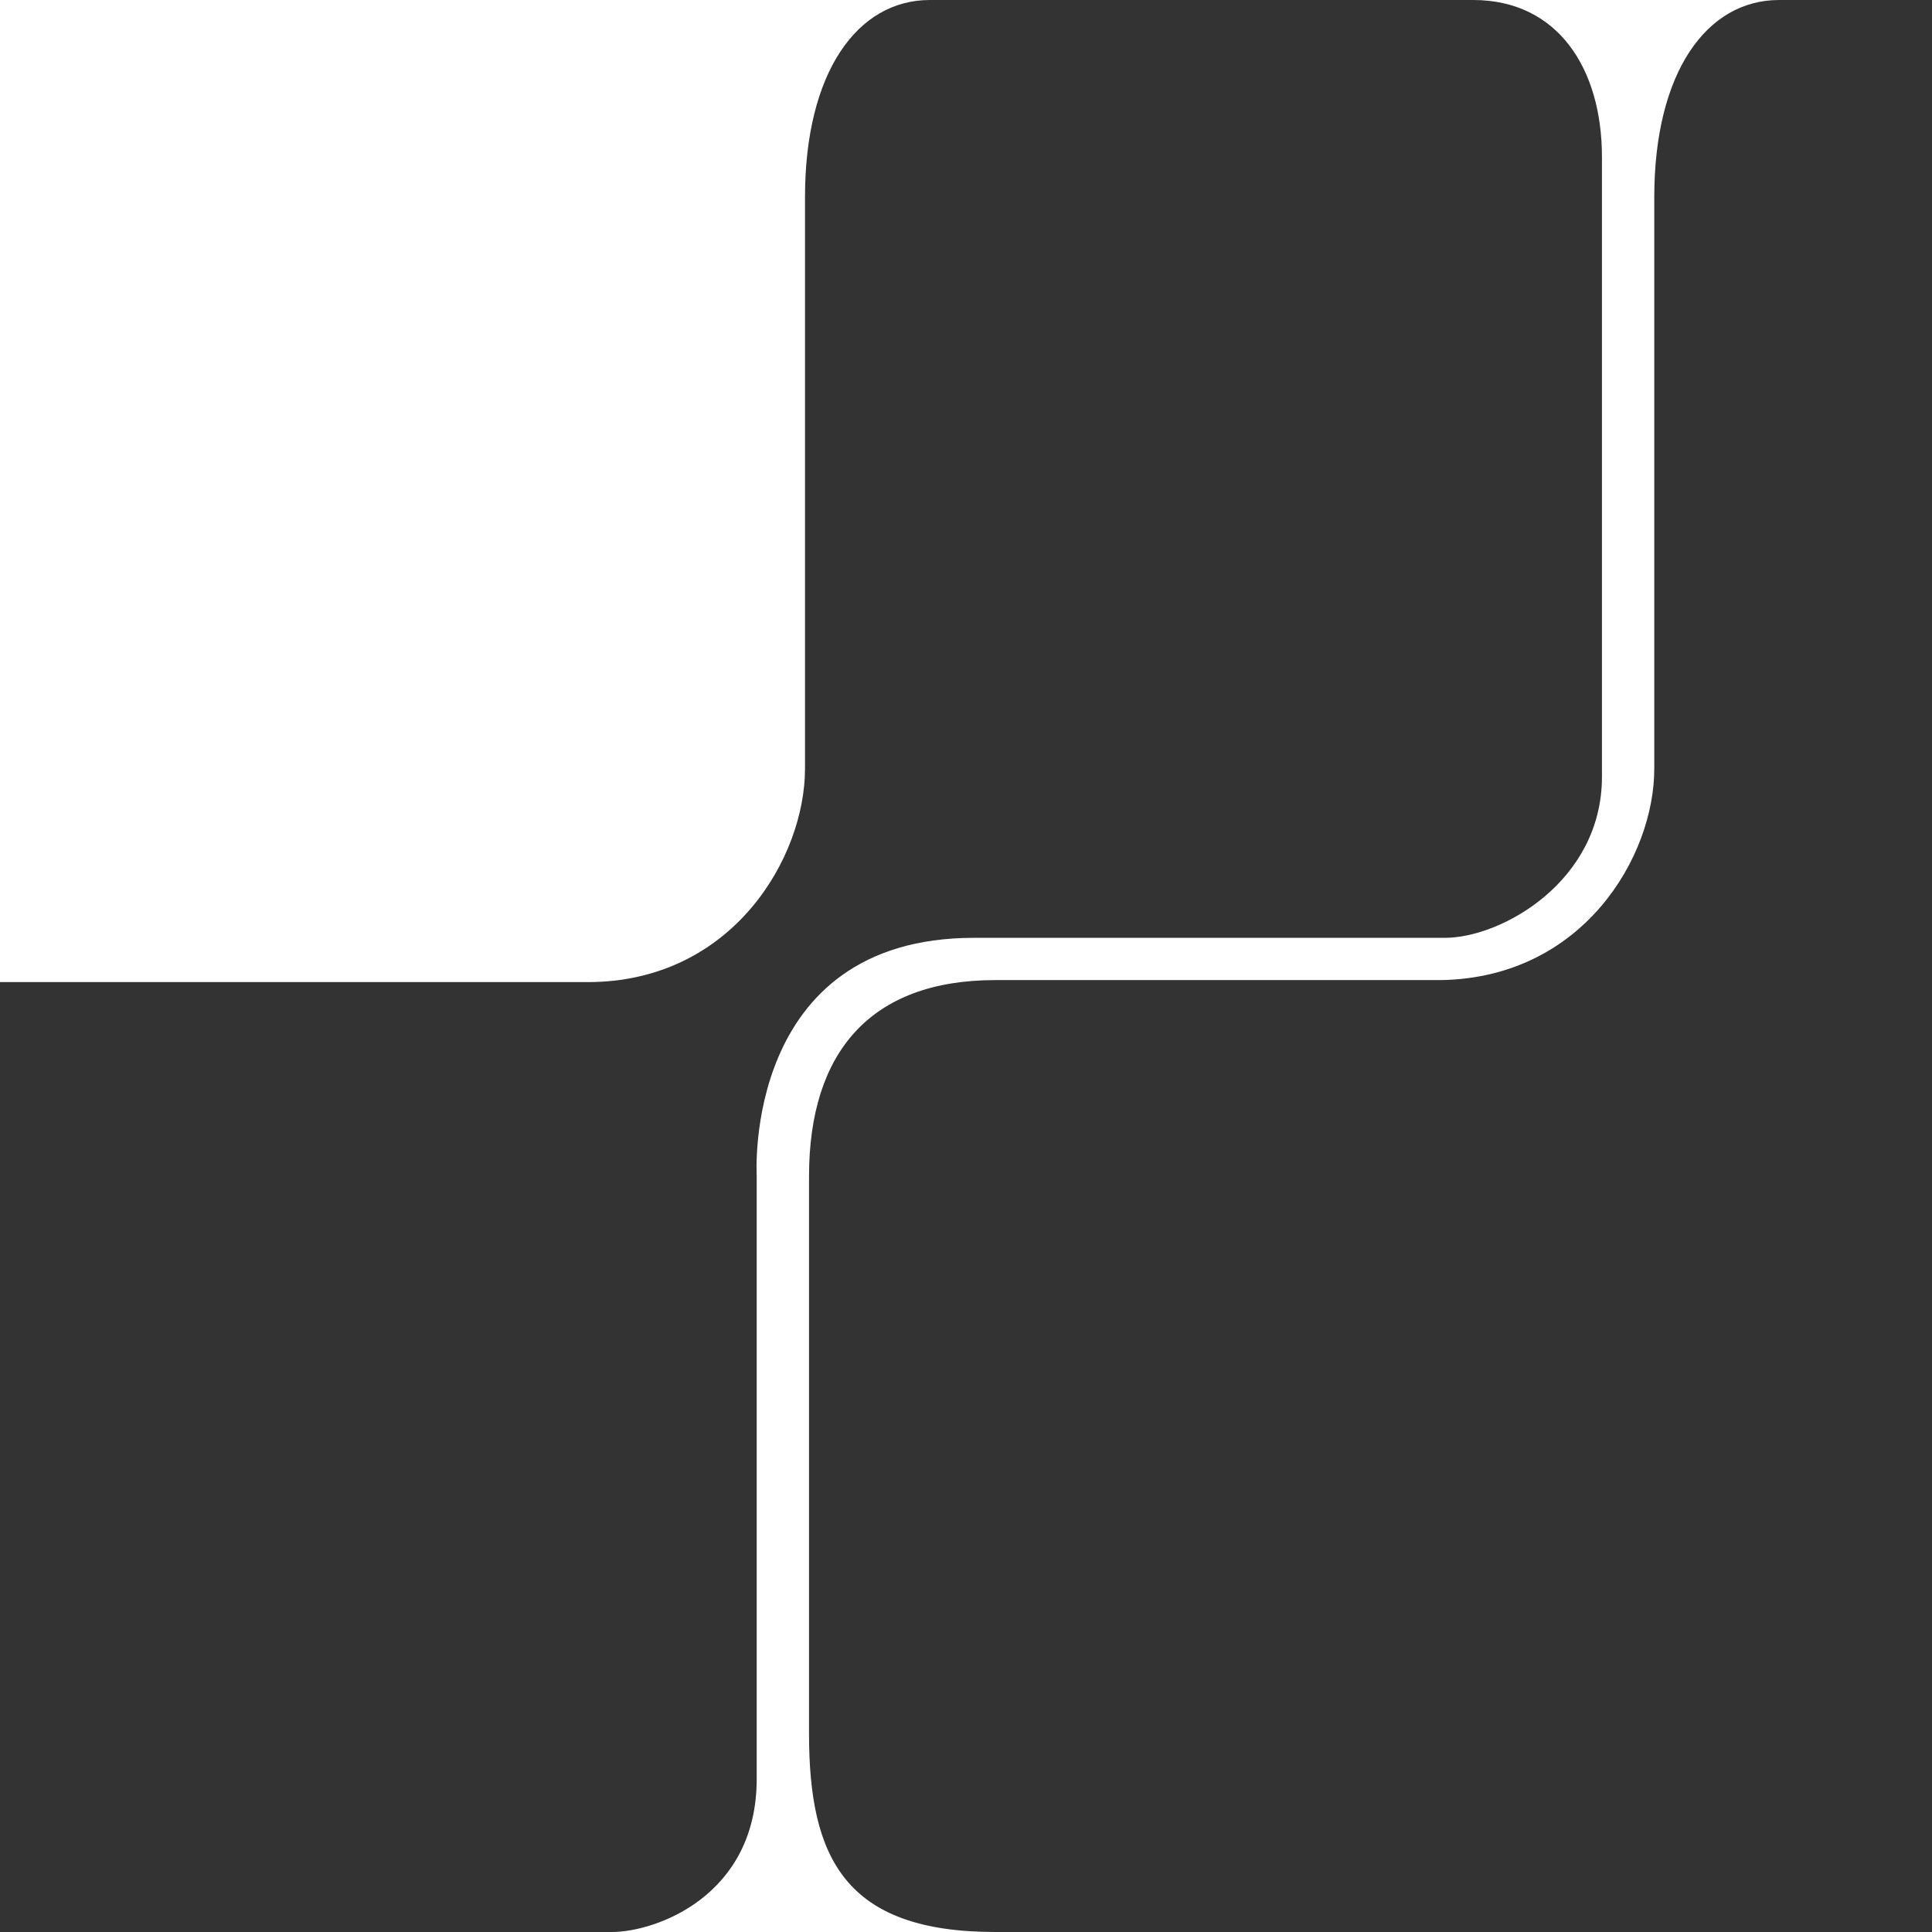
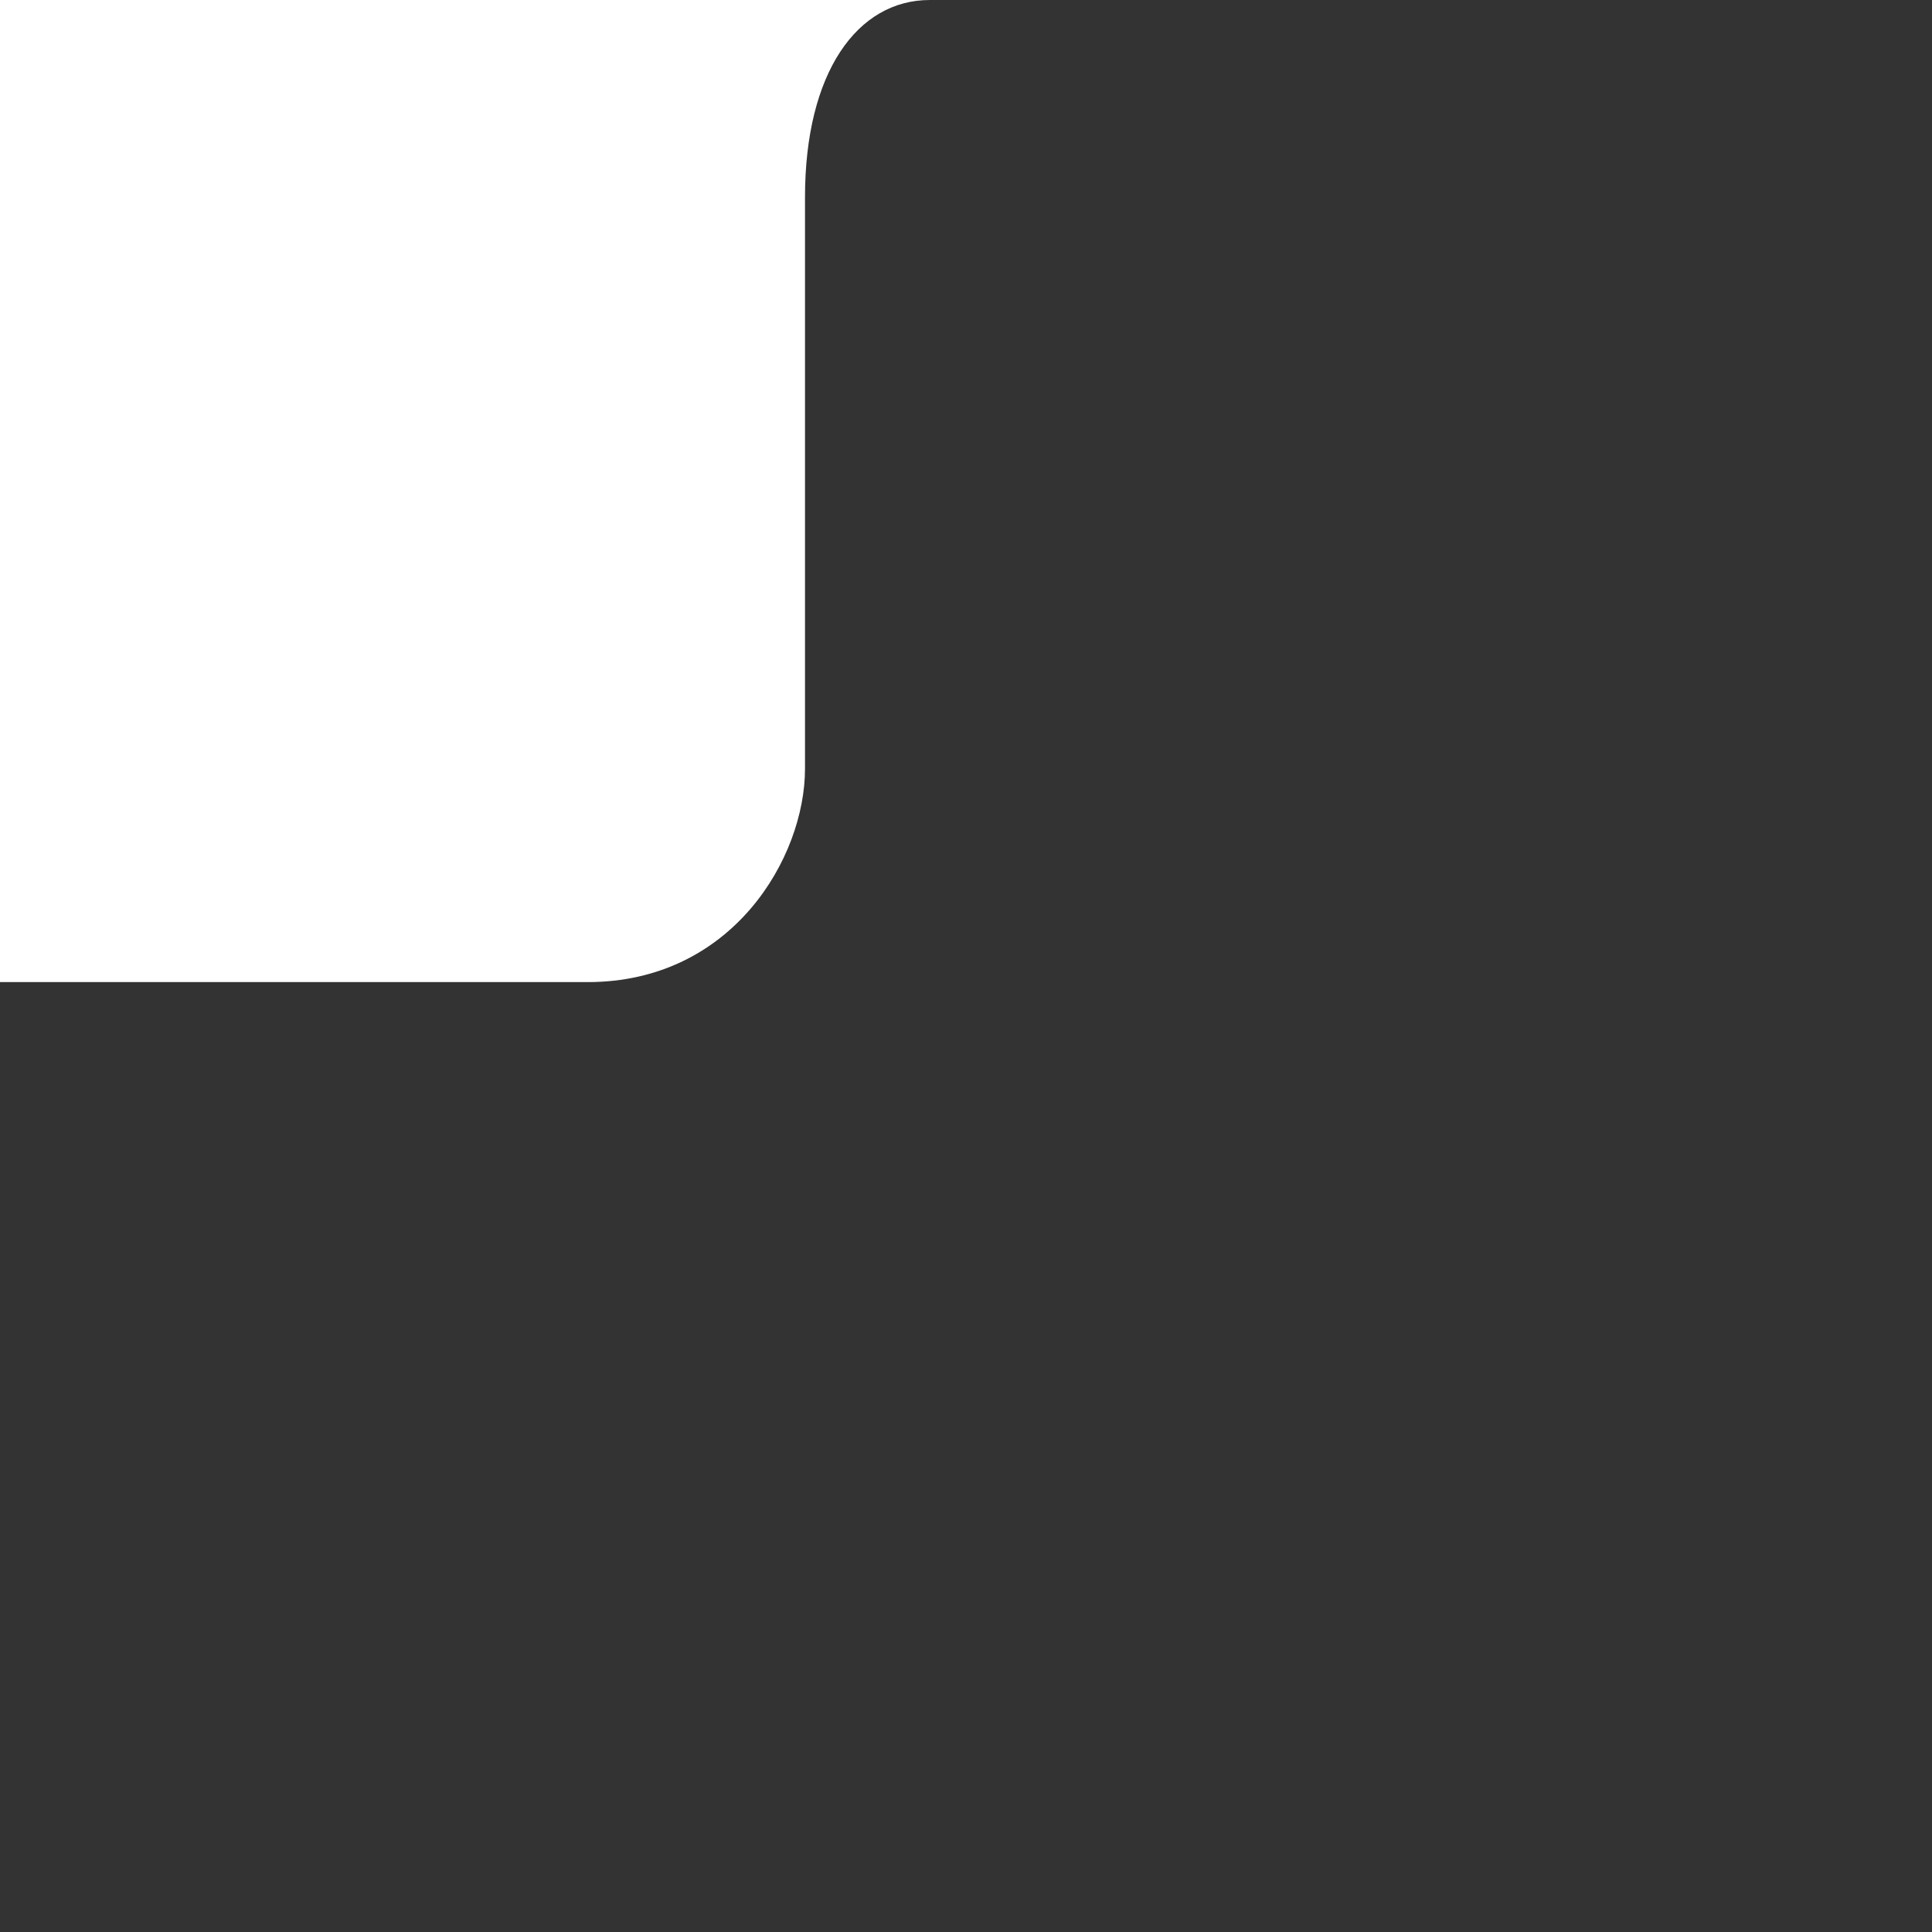
<svg xmlns="http://www.w3.org/2000/svg" id="VErsuch-1" width="480px" height="480px" viewBox="0 0 480 480">
  <rect x="0" y="0" width="480" height="480" fill="#333333" stroke="none" />
  <title>480px_hero_overlay</title>
-   <path d="M201,430.72V292.28c0-30.95,15.33-48.78,46.28-48.78H358c35.33-.57,53-30.71,53-52.5V49c0-31,13-49,31-49H366c21,0,32,17,32,39V193c0,26-25,40-39,40H242c-57.5,0-54,59-54,59V442c0,29-25,38-36,38h95.28C210,480,201,461.67,201,430.72Z" style="fill:#fff" />
  <path d="M200,191V49c0-31,13-49,31-49H0V244H146C182,244,200,213,200,191Z" style="fill:#fff" />
</svg>